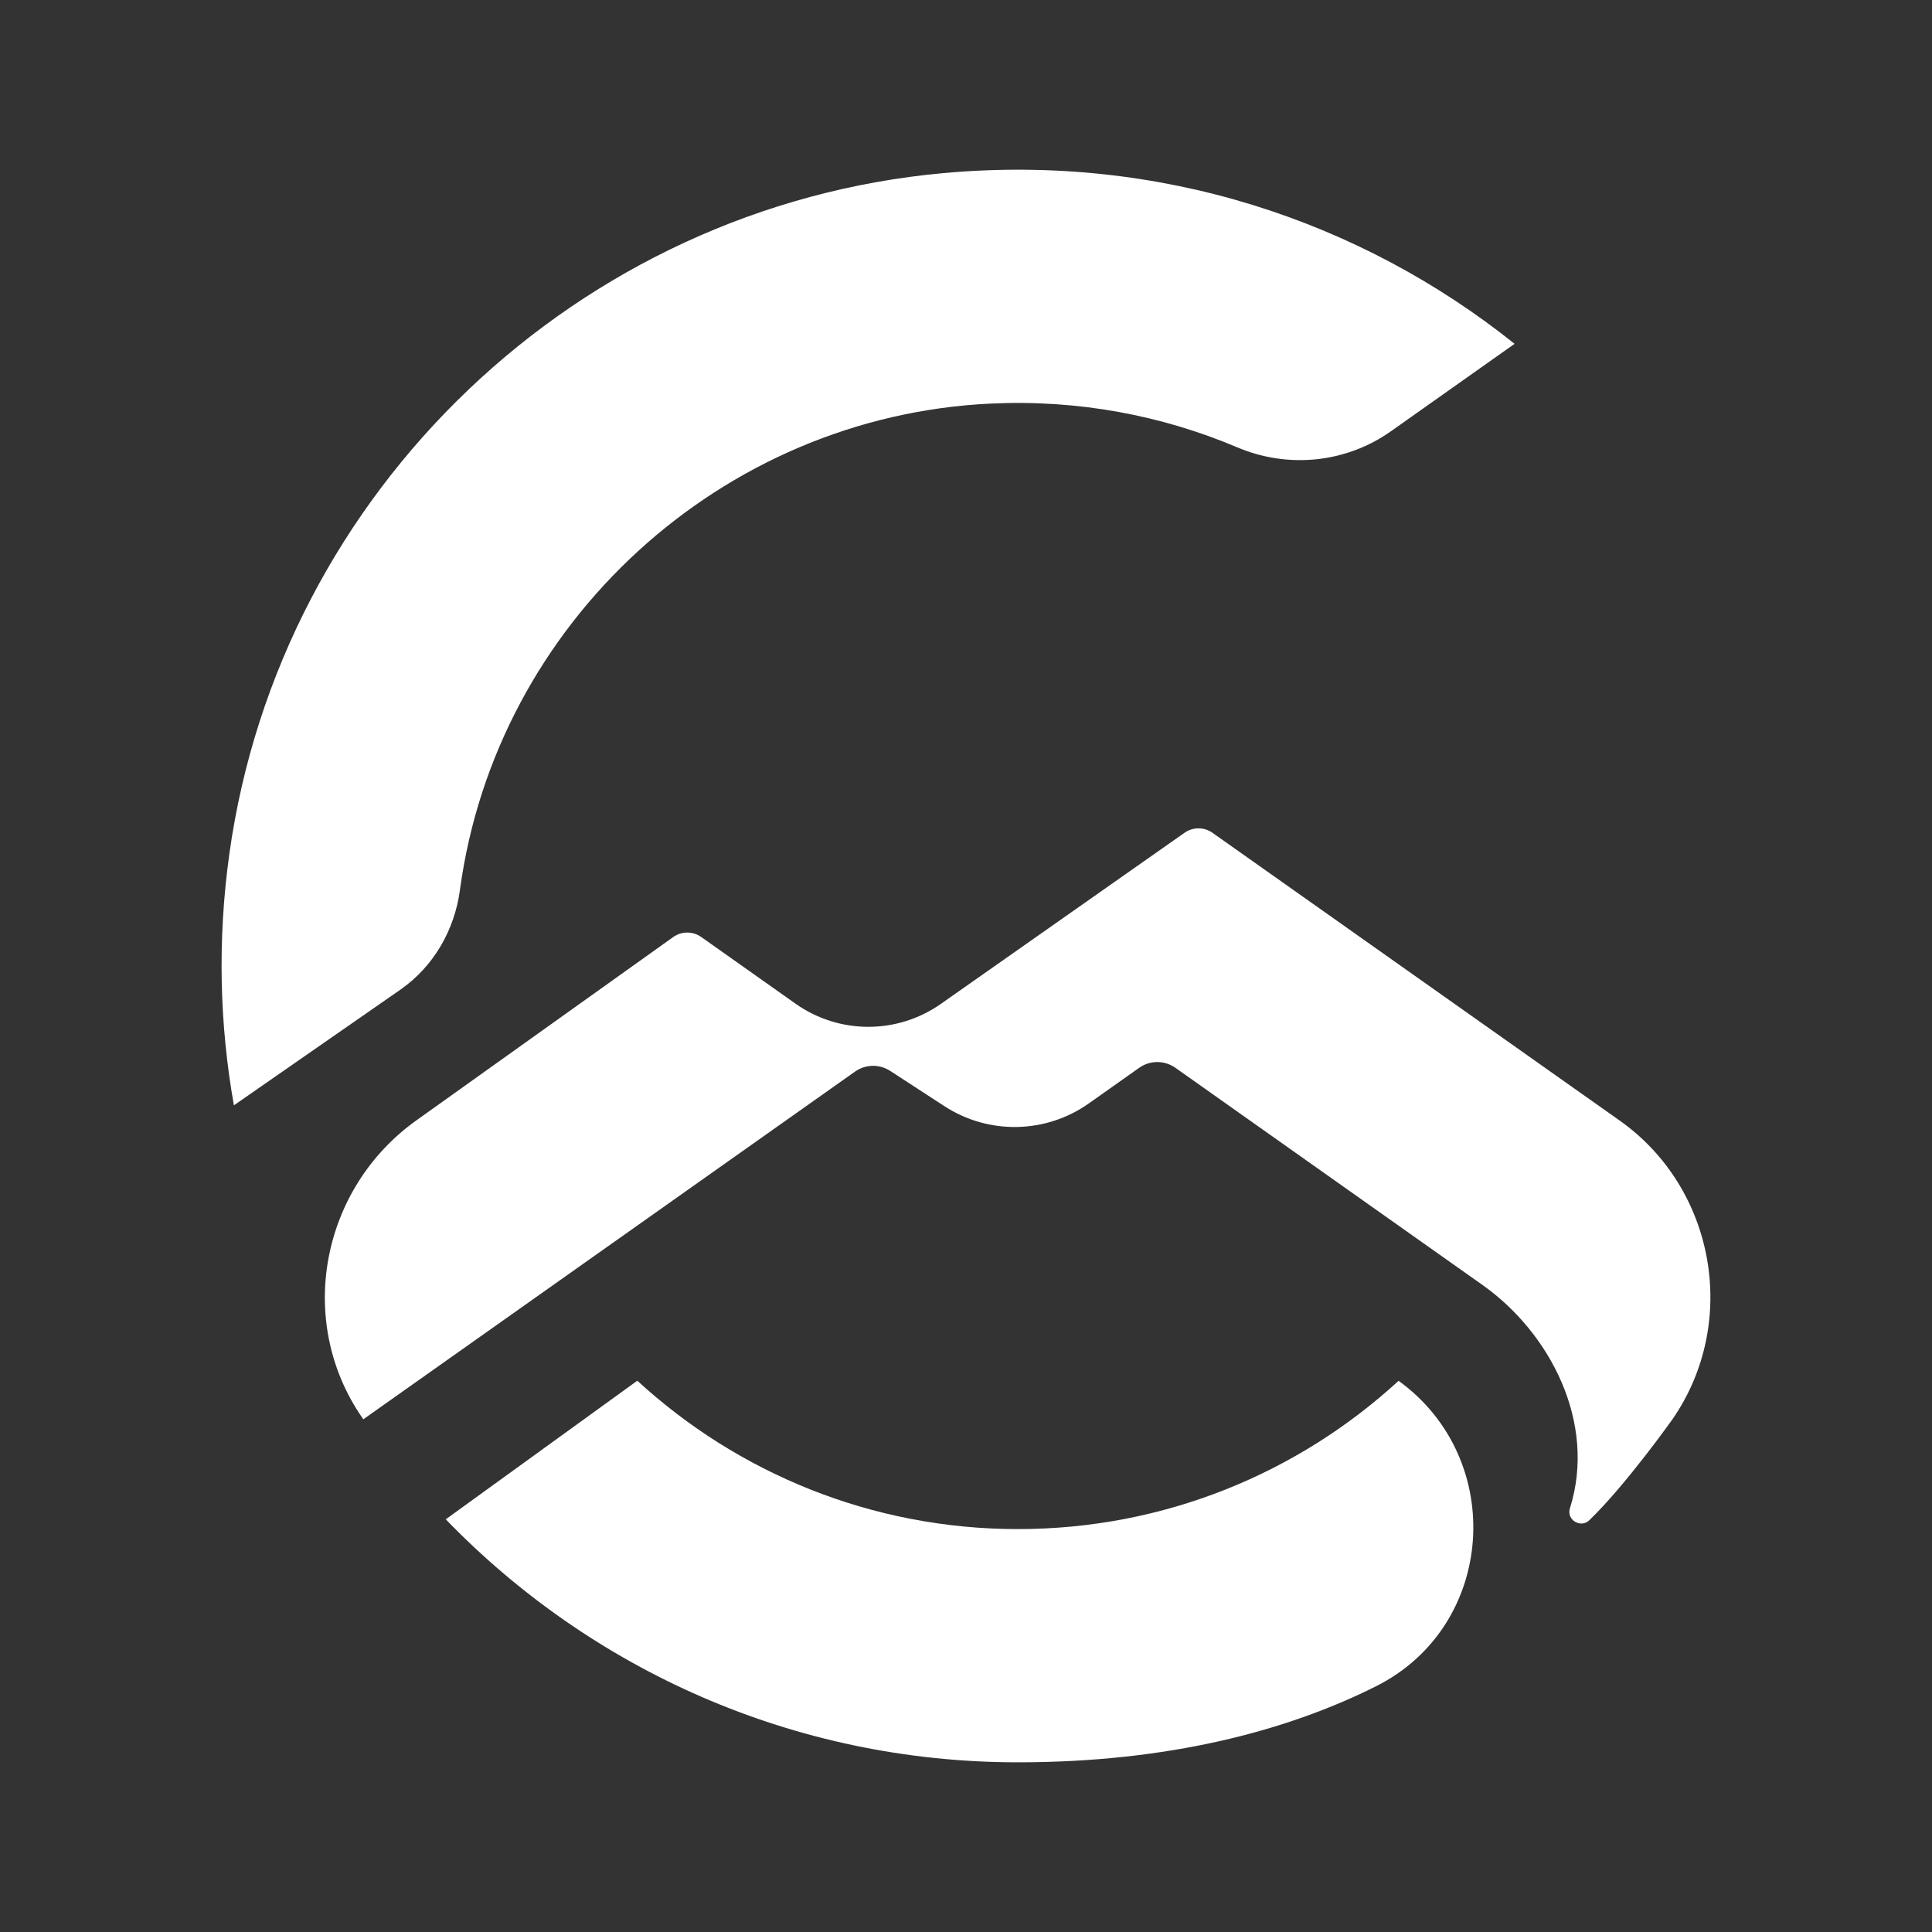
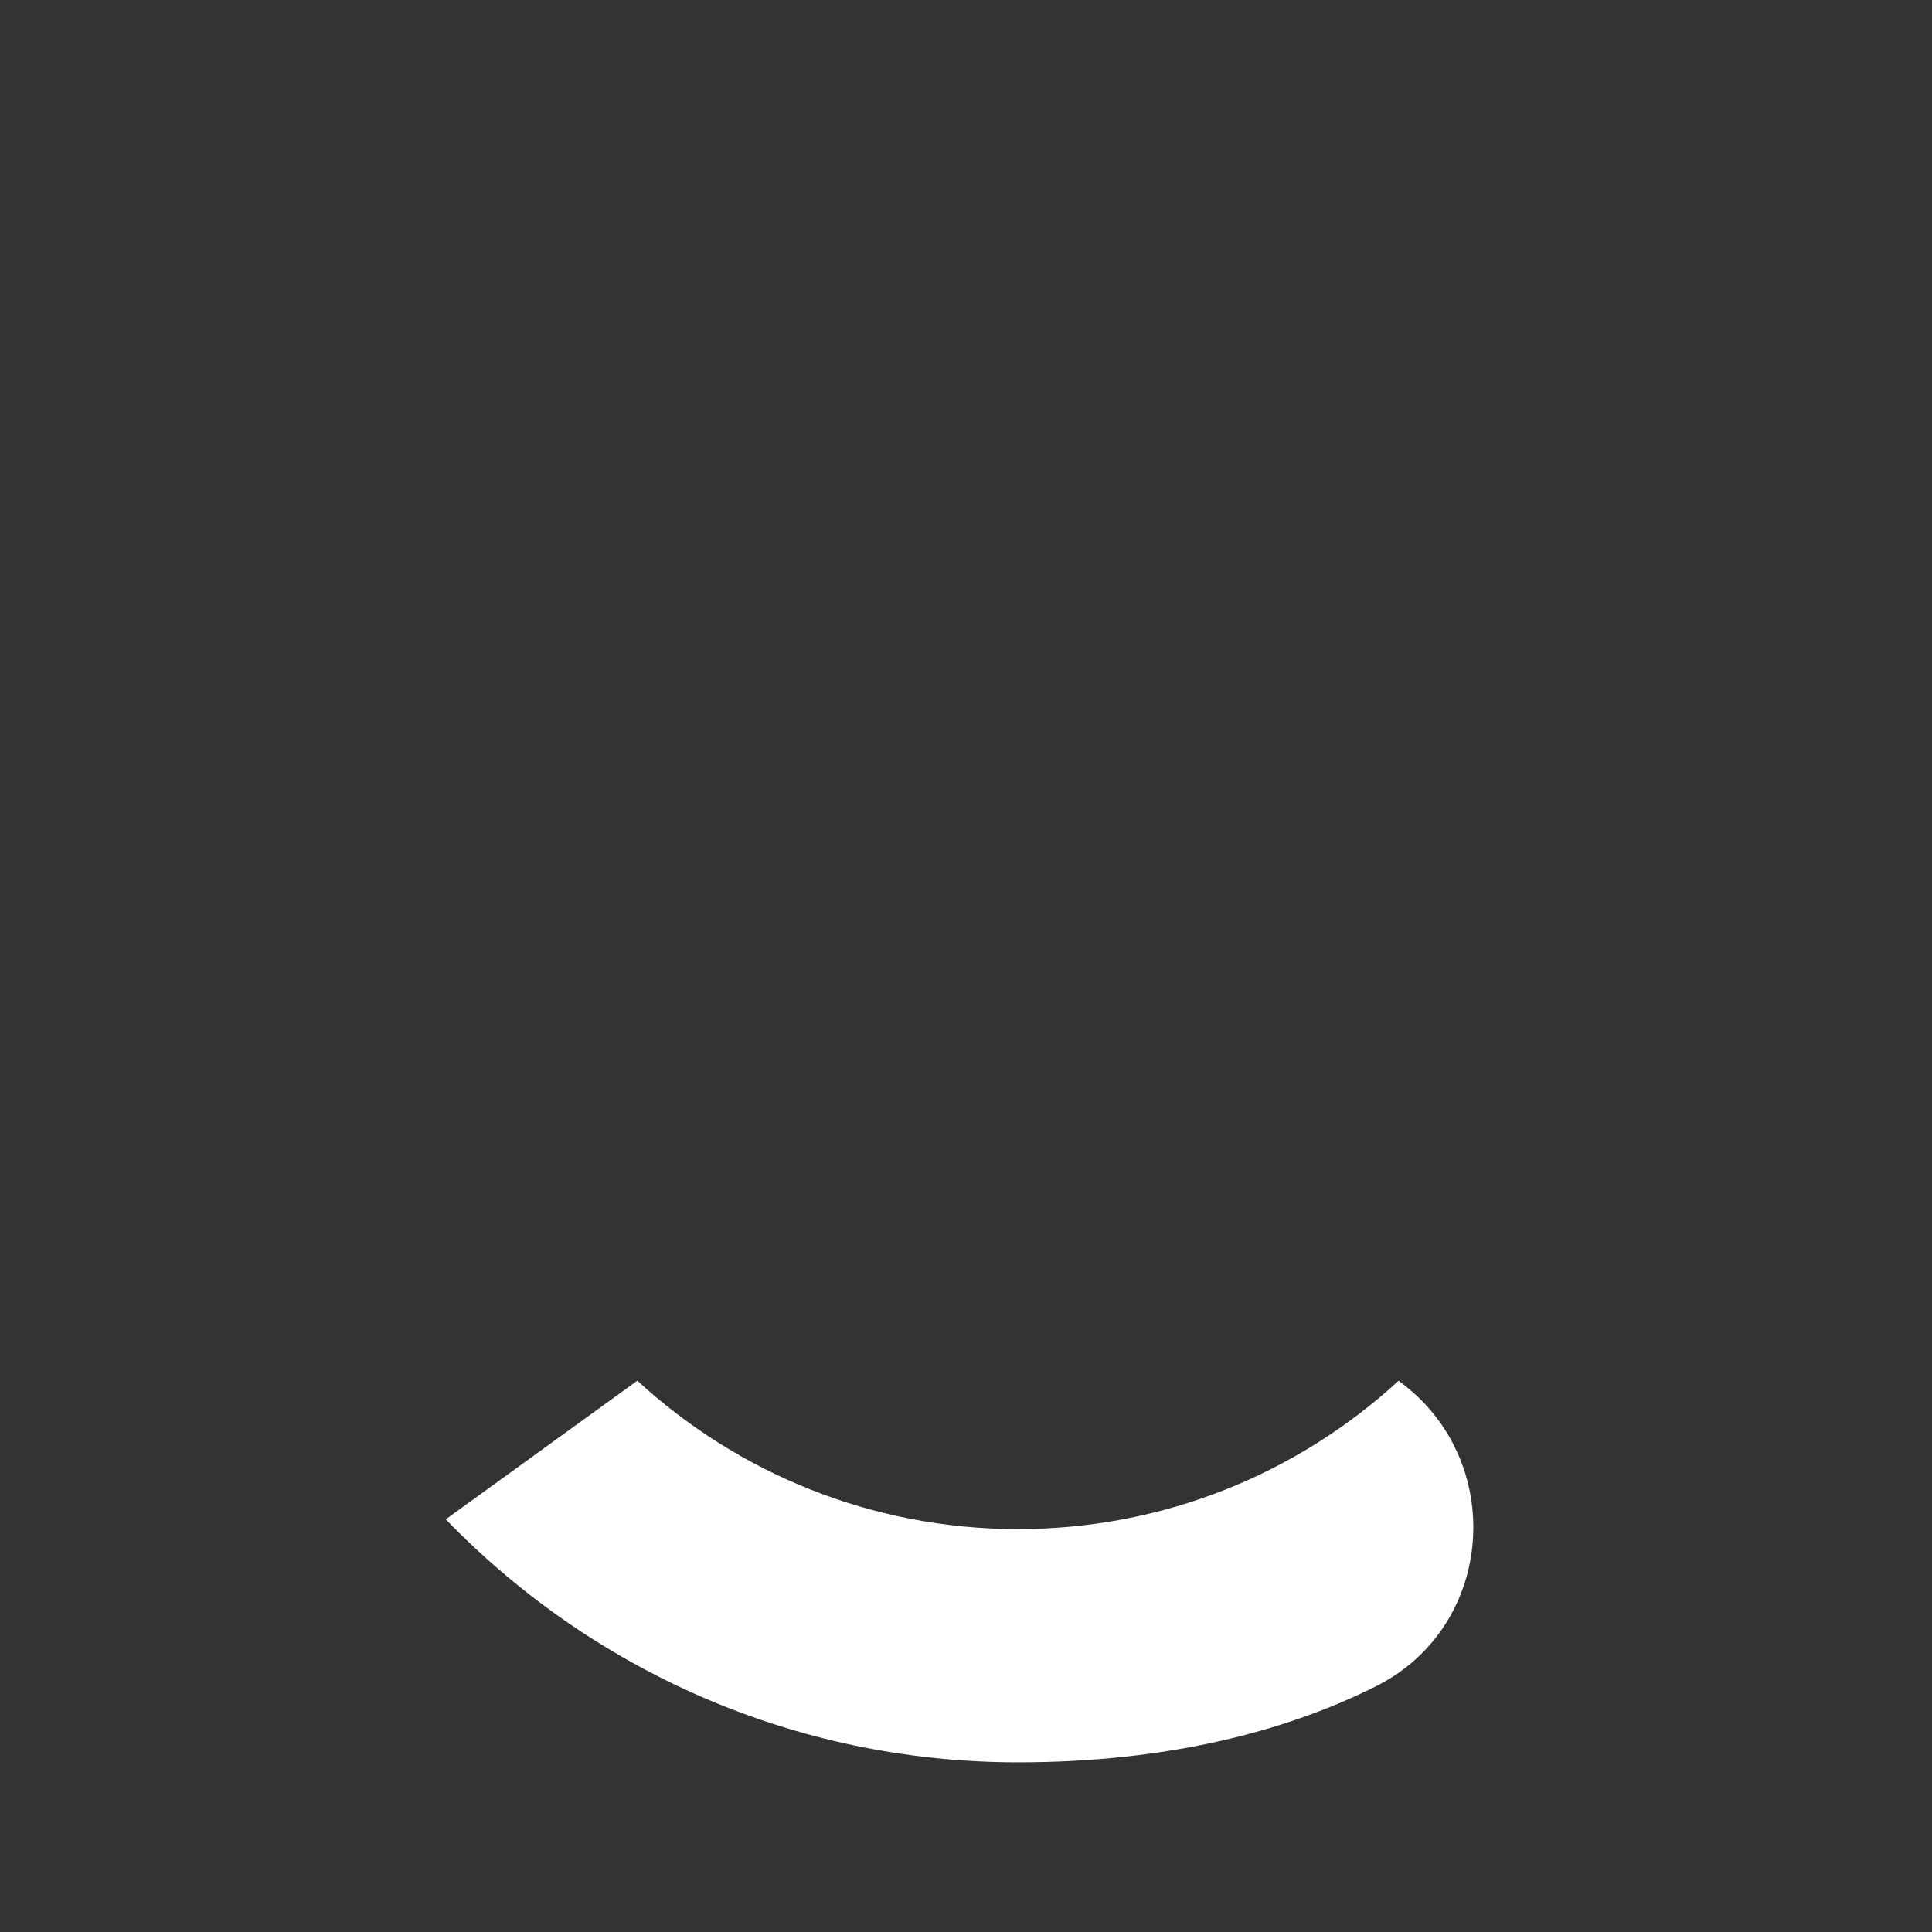
<svg xmlns="http://www.w3.org/2000/svg" width="260" height="260" viewBox="0 0 260 260" fill="none">
  <rect x="0" y="0" width="260" height="260" fill="#333333" stroke="none" />
-   <path d="M53.863 133.197C58.343 130.086 61.164 125.185 61.895 119.781C61.898 119.755 61.902 119.725 61.905 119.698C66.79 83.798 97.077 56.047 133.266 54.315C145.097 53.75 156.362 55.904 166.501 60.2C173.32 63.092 181.133 62.317 187.181 58.04L203.827 46.27C183.097 29.701 156.106 20.638 126.949 23.297C77.8 27.776 37.683 66.019 30.867 114.9C29.238 126.587 29.558 137.946 31.478 148.749L53.863 133.197Z" fill="white" />
-   <path d="M217.964 150.796L163.172 112.075C162.045 111.281 160.543 111.277 159.413 112.068L126.614 135.101C120.742 139.225 112.912 139.212 107.054 135.068L94.369 126.099C93.236 125.298 91.721 125.301 90.591 126.109L56.139 150.7C43.219 159.839 39.743 177.737 48.729 190.764L48.892 191.003L115.066 144.21C116.475 143.213 118.349 143.176 119.798 144.117L127.105 148.869C133.047 152.734 140.744 152.584 146.533 148.49L153.312 143.698C154.771 142.668 156.718 142.668 158.177 143.698L199.507 172.925C208.582 179.342 214.913 191.432 211.271 202.99C210.776 204.558 212.78 205.728 213.926 204.548C213.949 204.525 213.973 204.498 213.996 204.475C218.851 199.77 225.072 191 225.072 191C234.061 178.01 230.864 159.915 217.964 150.796Z" fill="white" />
  <path d="M188.215 185.819C188.198 185.836 188.182 185.856 188.162 185.872C174.68 198.231 156.711 205.778 136.982 205.778C117.252 205.778 99.254 198.198 85.766 185.809L59.988 204.462C79.468 224.61 106.741 237.165 136.979 237.165C157.1 237.165 173.101 232.991 185.188 226.926C201.288 218.845 202.807 196.383 188.212 185.819H188.215Z" fill="white" />
</svg>